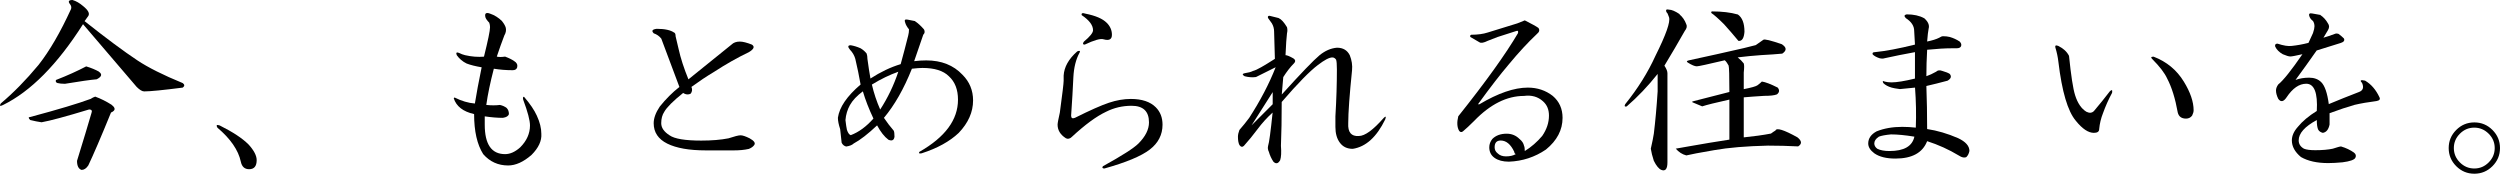
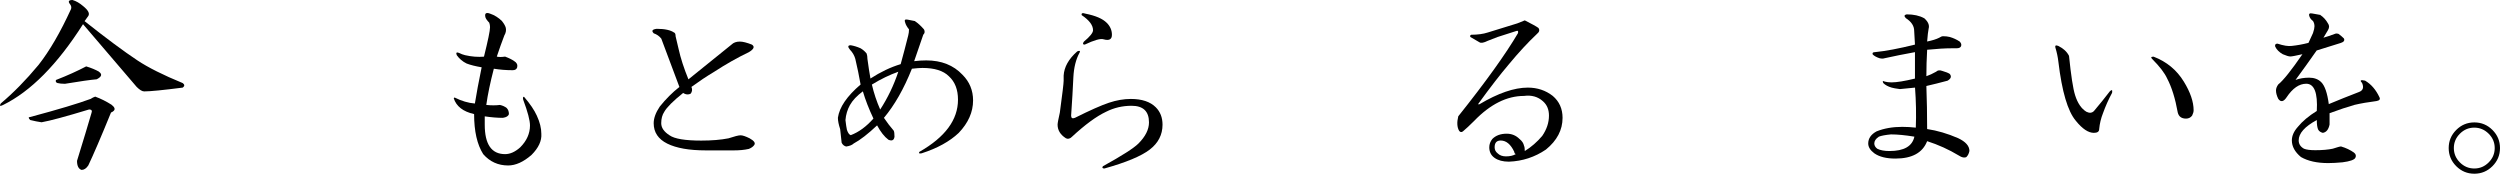
<svg xmlns="http://www.w3.org/2000/svg" id="uuid-f2ab7d4a-4122-4d0d-a976-a2cb3f664ec1" data-name="レイヤー 2" width="387.84" height="26.95" viewBox="0 0 387.84 26.95">
  <g id="uuid-95e2471a-d802-437d-941c-ab90d6b8a2b8" data-name="レイヤー 1">
    <g>
      <path d="M12.89.94c.78.63,1.05,1.13.82,1.52l-.59.82c3.36,2.66,6.09,4.69,8.2,6.09,1.64,1.09,3.98,2.27,7.03,3.52.31.23.31.47,0,.7-3.05.39-5.04.59-5.98.59-.31,0-.7-.23-1.17-.7-2.74-3.2-5.51-6.45-8.32-9.73C8.91,10,4.76,14.18.47,16.29,0,16.52-.12,16.45.12,16.05c1.95-1.64,3.91-3.63,5.86-5.98,1.72-2.19,3.4-5.08,5.04-8.67.08-.23.04-.47-.12-.7-.39-.47-.27-.7.35-.7.55.16,1.09.47,1.64.94ZM17.34,16.29c.62.47.59.86-.12,1.17-1.56,3.83-2.74,6.56-3.52,8.2-.31.47-.66.7-1.05.7-.47-.16-.7-.63-.7-1.41,1.01-3.28,1.76-5.74,2.23-7.38.16-.39.04-.59-.35-.59-3.59,1.09-6.06,1.76-7.38,1.99-.55-.08-1.13-.19-1.76-.35-.31-.31-.31-.47,0-.47,4.37-1.17,7.5-2.11,9.38-2.81.23-.16.47-.27.7-.35.86.31,1.72.74,2.58,1.29ZM15.35,11.13c.55.39.43.78-.35,1.17-.94.08-2.58.31-4.92.7-.47,0-.86-.04-1.17-.12-.23-.08-.31-.23-.23-.47,1.8-.7,3.36-1.41,4.69-2.11.78.23,1.44.51,1.99.82Z" />
-       <path d="M38.53,22.38c.86.94,1.29,1.76,1.29,2.46,0,.94-.39,1.41-1.17,1.41-.7,0-1.13-.39-1.29-1.17-.39-1.8-1.6-3.55-3.63-5.27-.23-.39-.12-.51.35-.35,2.03,1.02,3.52,1.99,4.45,2.93Z" />
      <path d="M77.88,3.28c.31.39.51.74.59,1.05.08.39,0,.78-.23,1.17-.39,1.02-.78,2.11-1.17,3.28.31.08.74.08,1.29,0,.62.23,1.09.47,1.41.7.39.23.55.55.47.94-.08.31-.31.47-.7.47-1.02,0-1.99-.08-2.93-.23-.55,2.11-.94,3.98-1.17,5.62.78.08,1.48.08,2.11,0,.39.08.74.23,1.05.47.23.23.35.55.35.94-.08.31-.39.51-.94.59-.86,0-1.8-.08-2.81-.23v1.29c0,3.05,1.05,4.57,3.16,4.57.78,0,1.56-.35,2.34-1.05,1.01-1.01,1.52-2.15,1.52-3.4,0-.78-.35-2.11-1.05-3.98-.08-.31-.04-.47.12-.47.94,1.09,1.6,2.07,1.99,2.93.47,1.02.7,1.95.7,2.81.08,1.09-.43,2.19-1.52,3.28-1.25,1.09-2.46,1.64-3.63,1.64-1.56,0-2.85-.59-3.87-1.76-.94-1.48-1.41-3.55-1.41-6.21-1.72-.39-2.77-1.21-3.16-2.46l.12-.12c1.09.55,2.15.86,3.16.94.23-1.48.59-3.36,1.05-5.62-.94-.16-1.72-.35-2.34-.59-.63-.31-1.13-.74-1.52-1.29-.16-.39-.04-.51.35-.35.31.16.62.27.94.35,1.01.23,1.99.31,2.93.23.62-2.5.94-4.02.94-4.57,0-.23-.04-.47-.12-.7-.31-.31-.51-.59-.59-.82-.16-.62.08-.82.7-.59.7.23,1.33.63,1.88,1.17Z" />
      <path d="M104.58,5.04c.16.08.23.27.23.59l.47,1.99c.31,1.41.82,2.97,1.52,4.69,1.64-1.33,3.87-3.12,6.68-5.39.31-.31.74-.47,1.29-.47.47,0,1.09.16,1.88.47.47.31.31.7-.47,1.17-1.8.86-3.59,1.88-5.39,3.05-1.17.7-2.34,1.48-3.52,2.34.16.39.12.74-.12,1.05-.16.08-.31.12-.47.12-.23,0-.47-.08-.7-.23-1.56,1.25-2.54,2.23-2.93,2.93-.31.47-.47,1.05-.47,1.76s.43,1.33,1.29,1.88c.78.55,2.42.82,4.92.82,1.64,0,3.05-.12,4.22-.35.94-.31,1.56-.47,1.88-.47s.78.16,1.41.47c.7.39.94.74.7,1.05-.16.23-.43.43-.82.59-.7.16-1.48.23-2.34.23h-4.34c-2.58,0-4.57-.35-5.98-1.05s-2.11-1.76-2.11-3.16c0-.78.31-1.64.94-2.58.94-1.17,1.95-2.19,3.05-3.05l-2.81-7.5c-.31-.39-.7-.66-1.17-.82-.39-.39-.23-.62.47-.7,1.25,0,2.15.2,2.7.59Z" />
      <path d="M141.94,3.28c.47.31.94.74,1.41,1.29.16.31.12.59-.12.82-.47,1.41-.94,2.77-1.41,4.1.62-.08,1.25-.12,1.88-.12,2.34,0,4.22.74,5.62,2.23,1.09,1.09,1.64,2.42,1.64,3.98,0,1.8-.74,3.48-2.23,5.04-1.41,1.33-3.32,2.38-5.74,3.16-.39.08-.51,0-.35-.23,3.98-2.27,5.98-4.96,5.98-8.09,0-1.56-.47-2.77-1.41-3.63-.86-.86-2.23-1.29-4.1-1.29-.39,0-.94.04-1.64.12-1.25,3.13-2.7,5.67-4.34,7.62.47.7.98,1.37,1.52,1.99.08.16.12.47.12.94-.08.55-.39.7-.94.47-.63-.47-1.21-1.21-1.76-2.23-1.41,1.33-2.62,2.27-3.63,2.81-.23.23-.63.39-1.17.47-.31-.08-.55-.27-.7-.59-.08-.86-.16-1.56-.23-2.11-.23-.7-.35-1.29-.35-1.76.23-1.64,1.41-3.36,3.52-5.16-.23-1.33-.51-2.66-.82-3.98-.16-.55-.43-1.01-.82-1.41-.39-.47-.35-.7.12-.7.47.08.98.23,1.52.47.39.23.7.51.94.82.08.23.12.51.12.82.16,1.17.31,2.19.47,3.05,1.56-1.01,3.12-1.76,4.69-2.23.39-1.41.78-2.89,1.17-4.45.08-.31.12-.62.12-.94-.31-.39-.51-.74-.59-1.05-.16-.39-.04-.55.35-.47.47.08.86.16,1.17.23ZM131.86,16.29c-.39.7-.63,1.48-.7,2.34.08.7.16,1.21.23,1.52.16.47.35.74.59.82,1.25-.47,2.42-1.33,3.52-2.58-.7-1.48-1.25-2.89-1.64-4.22-.94.7-1.6,1.41-1.99,2.11ZM135.26,13.12c.31,1.33.74,2.62,1.29,3.87,1.17-1.8,2.11-3.75,2.81-5.86-1.33.47-2.7,1.13-4.1,1.99Z" />
      <path d="M167.46,8.2c-.55,1.02-.86,2.27-.94,3.75-.08,1.8-.2,3.79-.35,5.98,0,.39.19.51.59.35,2.34-1.17,4.1-1.95,5.27-2.34,1.17-.39,2.3-.59,3.4-.59,1.72,0,3.01.43,3.87,1.29.7.7,1.05,1.6,1.05,2.7,0,1.56-.66,2.85-1.99,3.87-1.33,1.02-3.67,1.99-7.03,2.93-.31,0-.39-.12-.23-.35,2.97-1.64,4.8-2.81,5.51-3.52,1.09-1.09,1.64-2.19,1.64-3.28,0-1.72-.9-2.58-2.7-2.58-1.41,0-2.74.31-3.98.94-1.48.7-3.24,1.99-5.27,3.87-.31.31-.63.39-.94.23-.86-.55-1.29-1.25-1.29-2.11,0-.23.12-.86.35-1.88.39-2.89.59-4.53.59-4.92v-.82c.08-1.33.78-2.58,2.11-3.75.39-.16.51-.08.35.23ZM171.68,3.52c.55.55.82,1.17.82,1.88s-.43.94-1.29.7c-.47-.16-1.45.12-2.93.82-.31,0-.35-.16-.12-.47.94-.78,1.41-1.37,1.41-1.76,0-.78-.59-1.56-1.76-2.34-.08-.31.12-.39.59-.23,1.56.31,2.66.78,3.28,1.41Z" />
-       <path d="M198.37,2.81c.39.16.82.63,1.29,1.41.08.31.08.63,0,.94-.08.63-.16,1.76-.23,3.4.23,0,.62.16,1.17.47.39.23.43.51.12.82-.55.55-1.09,1.25-1.64,2.11-.08.86-.16,1.76-.23,2.7,2.97-3.28,4.92-5.31,5.86-6.09.86-.7,1.76-1.09,2.7-1.17.94,0,1.6.39,1.99,1.17.31.78.43,1.56.35,2.34-.39,3.83-.59,6.56-.59,8.2-.08,1.41.47,2.07,1.64,1.99.94,0,2.23-.94,3.87-2.81.31-.31.39-.23.23.23-1.33,2.74-3.01,4.26-5.04,4.57-.86,0-1.52-.31-1.99-.94-.47-.62-.7-1.44-.7-2.46v-1.64c.16-2.66.23-5.08.23-7.27,0-.78-.04-1.29-.12-1.52-.16-.23-.35-.35-.59-.35-.47,0-1.21.39-2.23,1.17-1.25.94-3.13,2.85-5.62,5.74,0,2.58-.04,4.84-.12,6.8.08,1.02.04,1.76-.12,2.23-.31.55-.66.62-1.05.23-.31-.47-.55-.98-.7-1.52-.16-.31-.2-.62-.12-.94.16-.47.39-2.19.7-5.16-.86.78-1.64,1.64-2.34,2.58s-1.41,1.8-2.11,2.58c-.23.23-.47.2-.7-.12-.16-.31-.23-.74-.23-1.29,0-.31.08-.66.23-1.05.55-.62,1.05-1.25,1.52-1.88,1.72-2.66,3.09-5.27,4.1-7.85l-3.05,1.52c-.55.08-1.13.04-1.76-.12-.39-.23-.39-.39,0-.47.55-.08.98-.19,1.29-.35.31-.08.74-.27,1.29-.59.55-.31,1.25-.74,2.11-1.29l-.12-4.22c0-.47-.12-.9-.35-1.29-.16-.23-.35-.51-.59-.82-.08-.23,0-.35.23-.35.31.08.78.2,1.41.35ZM194.16,19.45l3.28-3.28v-1.88l-3.28,5.16Z" />
      <path d="M236.55,3.16c1.09.55,1.8.94,2.11,1.17.23.31.16.63-.23.94-1.41,1.33-2.85,2.89-4.34,4.69-1.33,1.56-2.93,3.63-4.8,6.21h.23c2.89-1.72,5.39-2.58,7.5-2.58,1.48,0,2.77.43,3.87,1.29,1.01.86,1.52,1.99,1.52,3.4,0,1.88-.86,3.52-2.58,4.92-1.72,1.17-3.63,1.8-5.74,1.88-.94,0-1.68-.2-2.23-.59-.55-.39-.82-.94-.82-1.64,0-.47.16-.9.47-1.29.55-.55,1.29-.82,2.23-.82.78,0,1.44.27,1.99.82.39.31.62.66.7,1.05.08.16.12.43.12.82,1.01-.62,1.91-1.41,2.7-2.34.7-1.01,1.05-2.07,1.05-3.16,0-.94-.31-1.68-.94-2.23-.78-.7-1.76-.98-2.93-.82-2.66,0-5.24,1.29-7.73,3.87-.7.7-1.29,1.25-1.76,1.64-.23.16-.43.12-.59-.12-.31-.55-.35-1.29-.12-2.23,4.3-5.39,7.38-9.69,9.26-12.89.08-.31,0-.43-.23-.35l-2.93.94-1.52.59c-.63.31-1.05.39-1.29.23l-1.41-.82c-.08-.16-.04-.27.12-.35,1.01,0,1.88-.12,2.58-.35.78-.23,2.3-.7,4.57-1.41.55-.23.94-.39,1.17-.47ZM231.87,22.85c0,.39.16.7.47.94.31.31.74.47,1.29.47.62,0,1.13-.12,1.52-.35-.16-.08-.23-.19-.23-.35-.55-1.17-1.25-1.76-2.11-1.76-.63,0-.94.35-.94,1.05Z" />
-       <path d="M260.55,2.23c.47.39.82.9,1.05,1.52.16.31.08.66-.23,1.05-1.02,1.8-2.07,3.59-3.16,5.39.31.47.47.86.47,1.17v13.83c0,1.01-.31,1.41-.94,1.17-.39-.16-.78-.63-1.17-1.41-.23-.7-.39-1.33-.47-1.88.23-1.01.39-1.8.47-2.34.23-1.88.43-4.06.59-6.56v-2.7c-1.49,1.88-3.09,3.56-4.8,5.04-.31.08-.39-.04-.23-.35,1.95-2.42,3.52-4.92,4.69-7.5,1.64-3.28,2.34-5.27,2.11-5.98-.08-.23-.16-.43-.23-.59-.16-.16-.23-.31-.23-.47s.16-.19.47-.12c.39,0,.94.23,1.64.7ZM276.49,6.91c.7.47.7.94,0,1.41-.86.08-1.95.16-3.28.23-1.17.08-2.38.2-3.63.35.39.31.7.63.94.94.08.23.08.7,0,1.41v2.58c1.17-.23,1.88-.43,2.11-.59.31-.23.55-.43.7-.59.55.08,1.37.39,2.46.94.31.39.27.74-.12,1.05-.39.16-1.05.23-1.99.23-1.33.08-2.38.16-3.16.23v6.21c1.56-.16,2.97-.35,4.22-.59.31-.23.55-.39.7-.47.16-.47,1.29-.12,3.4,1.05.7.55.74,1.02.12,1.41-1.56-.08-3.13-.12-4.69-.12-3.36.08-6.13.31-8.32.7-2.27.39-3.71.66-4.34.82-.63-.16-1.17-.51-1.64-1.05l1.99-.35c2.19-.39,4.3-.74,6.33-1.05v-6.21c-2.11.47-3.52.82-4.22,1.05l-1.41-.59c-.23-.08-.2-.16.12-.23,1.8-.47,3.63-.94,5.51-1.41,0-2.5-.04-3.87-.12-4.1-.16-.31-.35-.59-.59-.82-2.66.63-4.1.94-4.34.94-.31,0-.78-.19-1.41-.59-.23-.16-.16-.27.23-.35,2.89-.62,5.7-1.25,8.44-1.88.62-.16,1.25-.31,1.88-.47.55-.39.94-.66,1.17-.82.16-.16,1.13.08,2.93.7ZM269.58,2.23c.7.47,1.05,1.37,1.05,2.7-.08,1.02-.39,1.48-.94,1.41-.78-.94-1.52-1.8-2.23-2.58-.86-.86-1.52-1.44-1.99-1.76,0-.16.04-.23.12-.23,1.56,0,2.89.16,3.98.47Z" />
      <path d="M298.5,2.81c.62.55.86,1.09.7,1.64-.08.39-.16,1.05-.23,1.99.78-.16,1.41-.35,1.88-.59.23-.16.43-.23.59-.23.39,0,.74.04,1.05.12.55.16,1.05.39,1.52.7.23.23.31.47.23.7-.08.23-.31.35-.7.35h-.7c-1.09,0-2.38.08-3.87.23-.08,1.41-.12,2.77-.12,4.1.47-.16.98-.39,1.52-.7.23-.23.55-.27.94-.12.55.16.94.31,1.17.47.31.39.19.74-.35,1.05-1.17.31-2.27.59-3.28.82.08,2.19.12,4.41.12,6.68,1.56.23,3.16.7,4.8,1.41,1.17.55,1.76,1.21,1.76,1.99-.08.39-.23.7-.47.94-.31.16-.7.08-1.17-.23-1.56-.94-3.2-1.68-4.92-2.23-.7,1.8-2.34,2.7-4.92,2.7-1.41,0-2.5-.27-3.28-.82-.63-.47-.94-.98-.94-1.52,0-.78.43-1.41,1.29-1.88,1.17-.47,2.5-.7,3.98-.7.7,0,1.41.04,2.11.12.08-2.03.04-4.1-.12-6.21l-2.34.23c-.63-.08-1.05-.16-1.29-.23-.55-.16-.98-.39-1.29-.7-.16-.31-.08-.39.23-.23.31.08.66.12,1.05.12.78,0,1.99-.19,3.63-.59v-4.1c-1.72.31-3.28.63-4.69.94-.23.08-.51.08-.82,0-.47-.16-.82-.35-1.05-.59-.08-.23.04-.35.35-.35,1.64-.16,3.71-.55,6.21-1.17l-.12-2.11c0-.78-.43-1.44-1.29-1.99-.31-.31-.27-.51.12-.59,1.09,0,1.99.2,2.7.59ZM291.47,21.21c-.47.31-.7.66-.7,1.05,0,.31.16.59.47.82.47.23,1.09.35,1.88.35,2.26,0,3.55-.74,3.87-2.23-1.41-.23-2.62-.35-3.63-.35-.86.08-1.49.2-1.88.35Z" />
      <path d="M320.98,8.67c.31,3.05.62,5.08.94,6.09.39,1.25.98,2.11,1.76,2.58.47.23.86.2,1.17-.12.86-1.01,1.68-2.03,2.46-3.05.31-.31.43-.23.35.23-.55,1.02-1.02,2.07-1.41,3.16-.31.78-.51,1.6-.59,2.46,0,.39-.27.59-.82.59-.86,0-1.8-.62-2.81-1.88-1.25-1.48-2.15-4.53-2.7-9.14-.08-.7-.23-1.44-.47-2.23-.08-.31.08-.39.47-.23.78.39,1.33.9,1.64,1.52ZM338.79,12.66c1.01,1.64,1.52,3.13,1.52,4.45,0,.23-.08.51-.23.82-.23.31-.55.47-.94.47-.7,0-1.13-.31-1.29-.94-.39-2.19-.94-3.94-1.64-5.27-.39-.86-1.17-1.88-2.34-3.05-.23-.23-.16-.35.23-.35,2.03.78,3.59,2.07,4.69,3.87Z" />
      <path d="M359.98,2.34c.47.31.86.74,1.17,1.29.23.31.23.66,0,1.05l-.7,1.17c.55-.16,1.13-.35,1.76-.59.16-.08.35-.08.59,0,.31.23.59.47.82.7.16.31,0,.55-.47.7-1.25.39-2.5.78-3.75,1.17-1.09,1.56-2.19,3.09-3.28,4.57.62-.23,1.33-.35,2.11-.35s1.41.23,1.88.7c.55.55.94,1.68,1.17,3.4,1.48-.62,3.05-1.25,4.69-1.88.62-.23.78-.7.47-1.41-.39-.39-.23-.51.47-.35.94.55,1.68,1.41,2.23,2.58.16.31,0,.51-.47.59-1.25.16-2.38.35-3.4.59-1.09.31-2.38.74-3.87,1.29v1.76c-.16.78-.51,1.21-1.05,1.29-.31-.08-.55-.23-.7-.47-.16-.31-.23-.82-.23-1.52-1.88,1.02-2.81,2.07-2.81,3.16,0,.55.27.98.82,1.29.39.16.98.23,1.76.23,1.09,0,1.99-.08,2.7-.23.7-.23,1.13-.35,1.29-.35.78.23,1.44.55,1.99.94.31.23.39.51.23.82-.16.31-.82.55-1.99.7-.86.08-1.6.12-2.23.12-1.72,0-3.13-.31-4.22-.94-.94-.78-1.41-1.64-1.41-2.58,0-.7.31-1.41.94-2.11.7-.86,1.68-1.68,2.93-2.46.16-2.81-.39-4.22-1.64-4.22-1.09,0-2.11.7-3.05,2.11-.47.7-.9.78-1.29.23-.23-.47-.35-.9-.35-1.29,0-.31.12-.62.35-.94.78-.62,2.03-2.19,3.75-4.69-1.02.23-1.64.35-1.88.35s-.63-.12-1.17-.35c-.55-.31-.94-.7-1.17-1.17-.08-.31.04-.47.35-.47.94.31,1.68.43,2.23.35.78-.08,1.64-.23,2.58-.47l.7-1.52c.16-.47.23-.82.23-1.05,0-.31-.08-.59-.23-.82-.31-.23-.51-.51-.59-.82-.08-.31.08-.43.47-.35.39.08.82.16,1.29.23Z" />
      <path d="M387.84,22.97c0,1.09-.39,2.03-1.17,2.81-.78.78-1.72,1.17-2.81,1.17s-2.03-.39-2.81-1.17-1.17-1.72-1.17-2.81.39-2.03,1.17-2.81c.78-.78,1.72-1.17,2.81-1.17s2.03.39,2.81,1.17c.78.78,1.17,1.72,1.17,2.81ZM387.02,22.97c0-.86-.31-1.6-.94-2.23-.63-.62-1.37-.94-2.23-.94s-1.6.31-2.23.94c-.63.63-.94,1.37-.94,2.23s.31,1.6.94,2.23c.62.62,1.37.94,2.23.94s1.6-.31,2.23-.94c.62-.62.94-1.37.94-2.23Z" />
    </g>
  </g>
</svg>